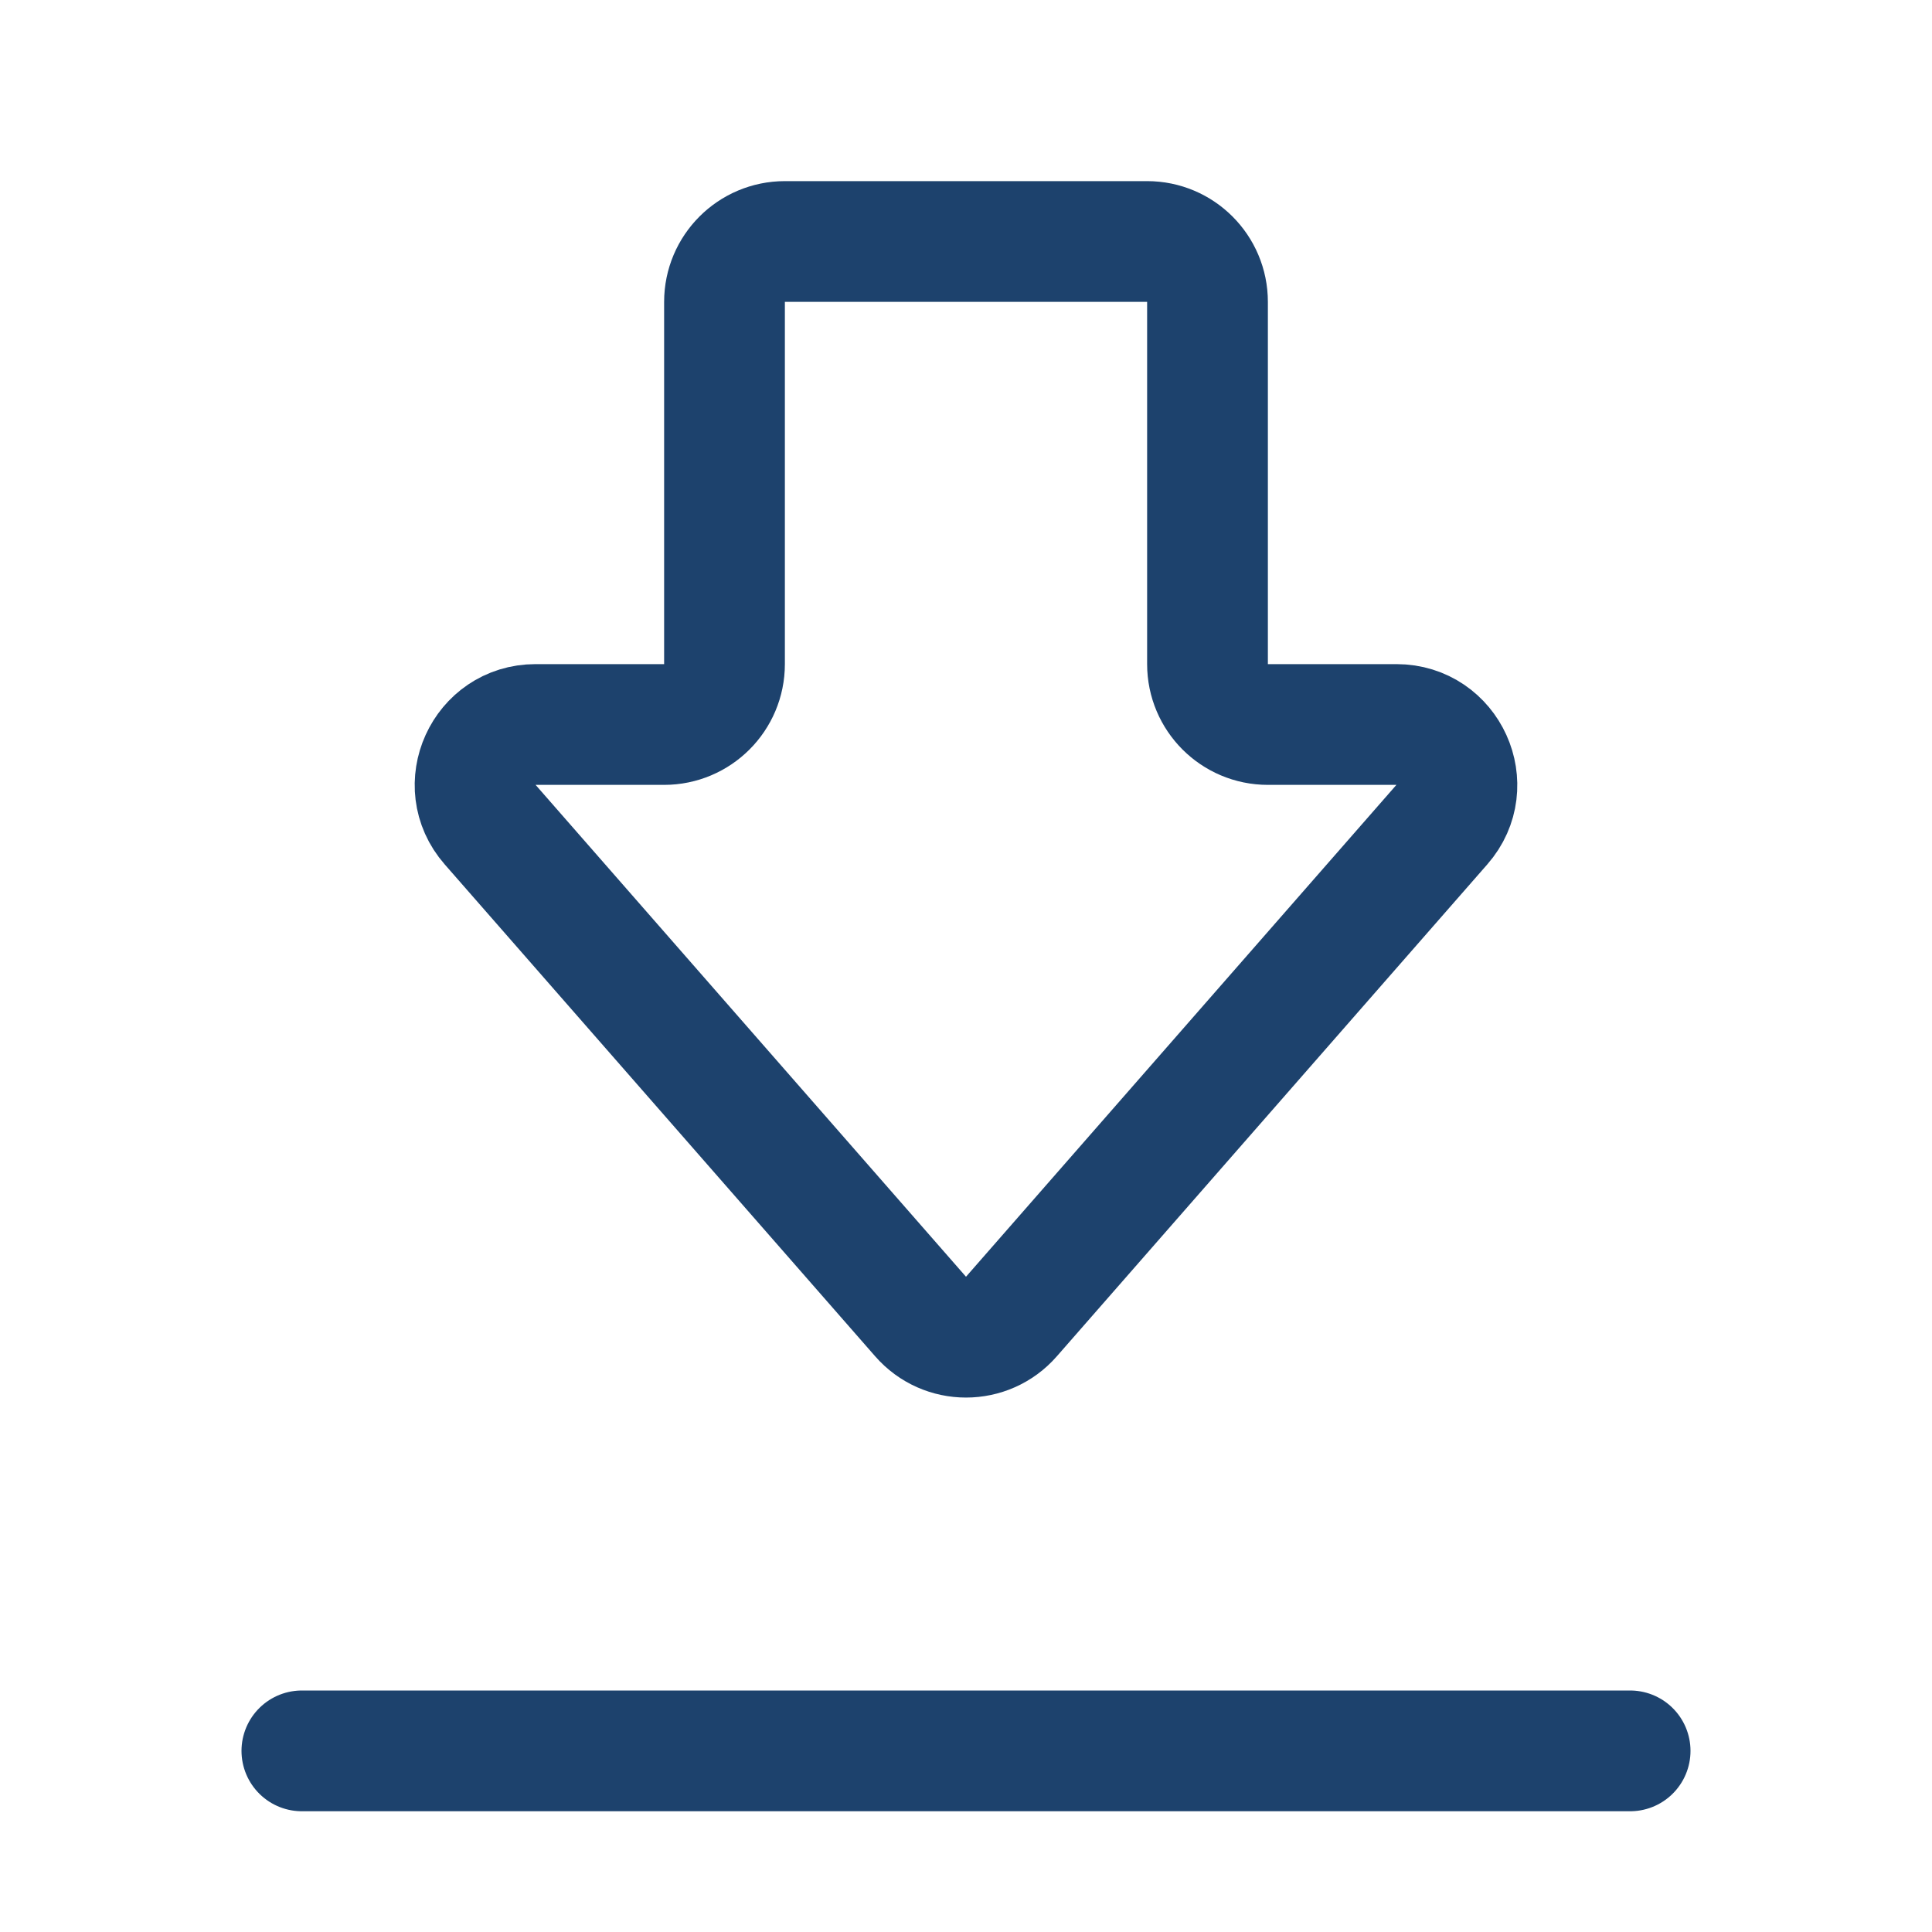
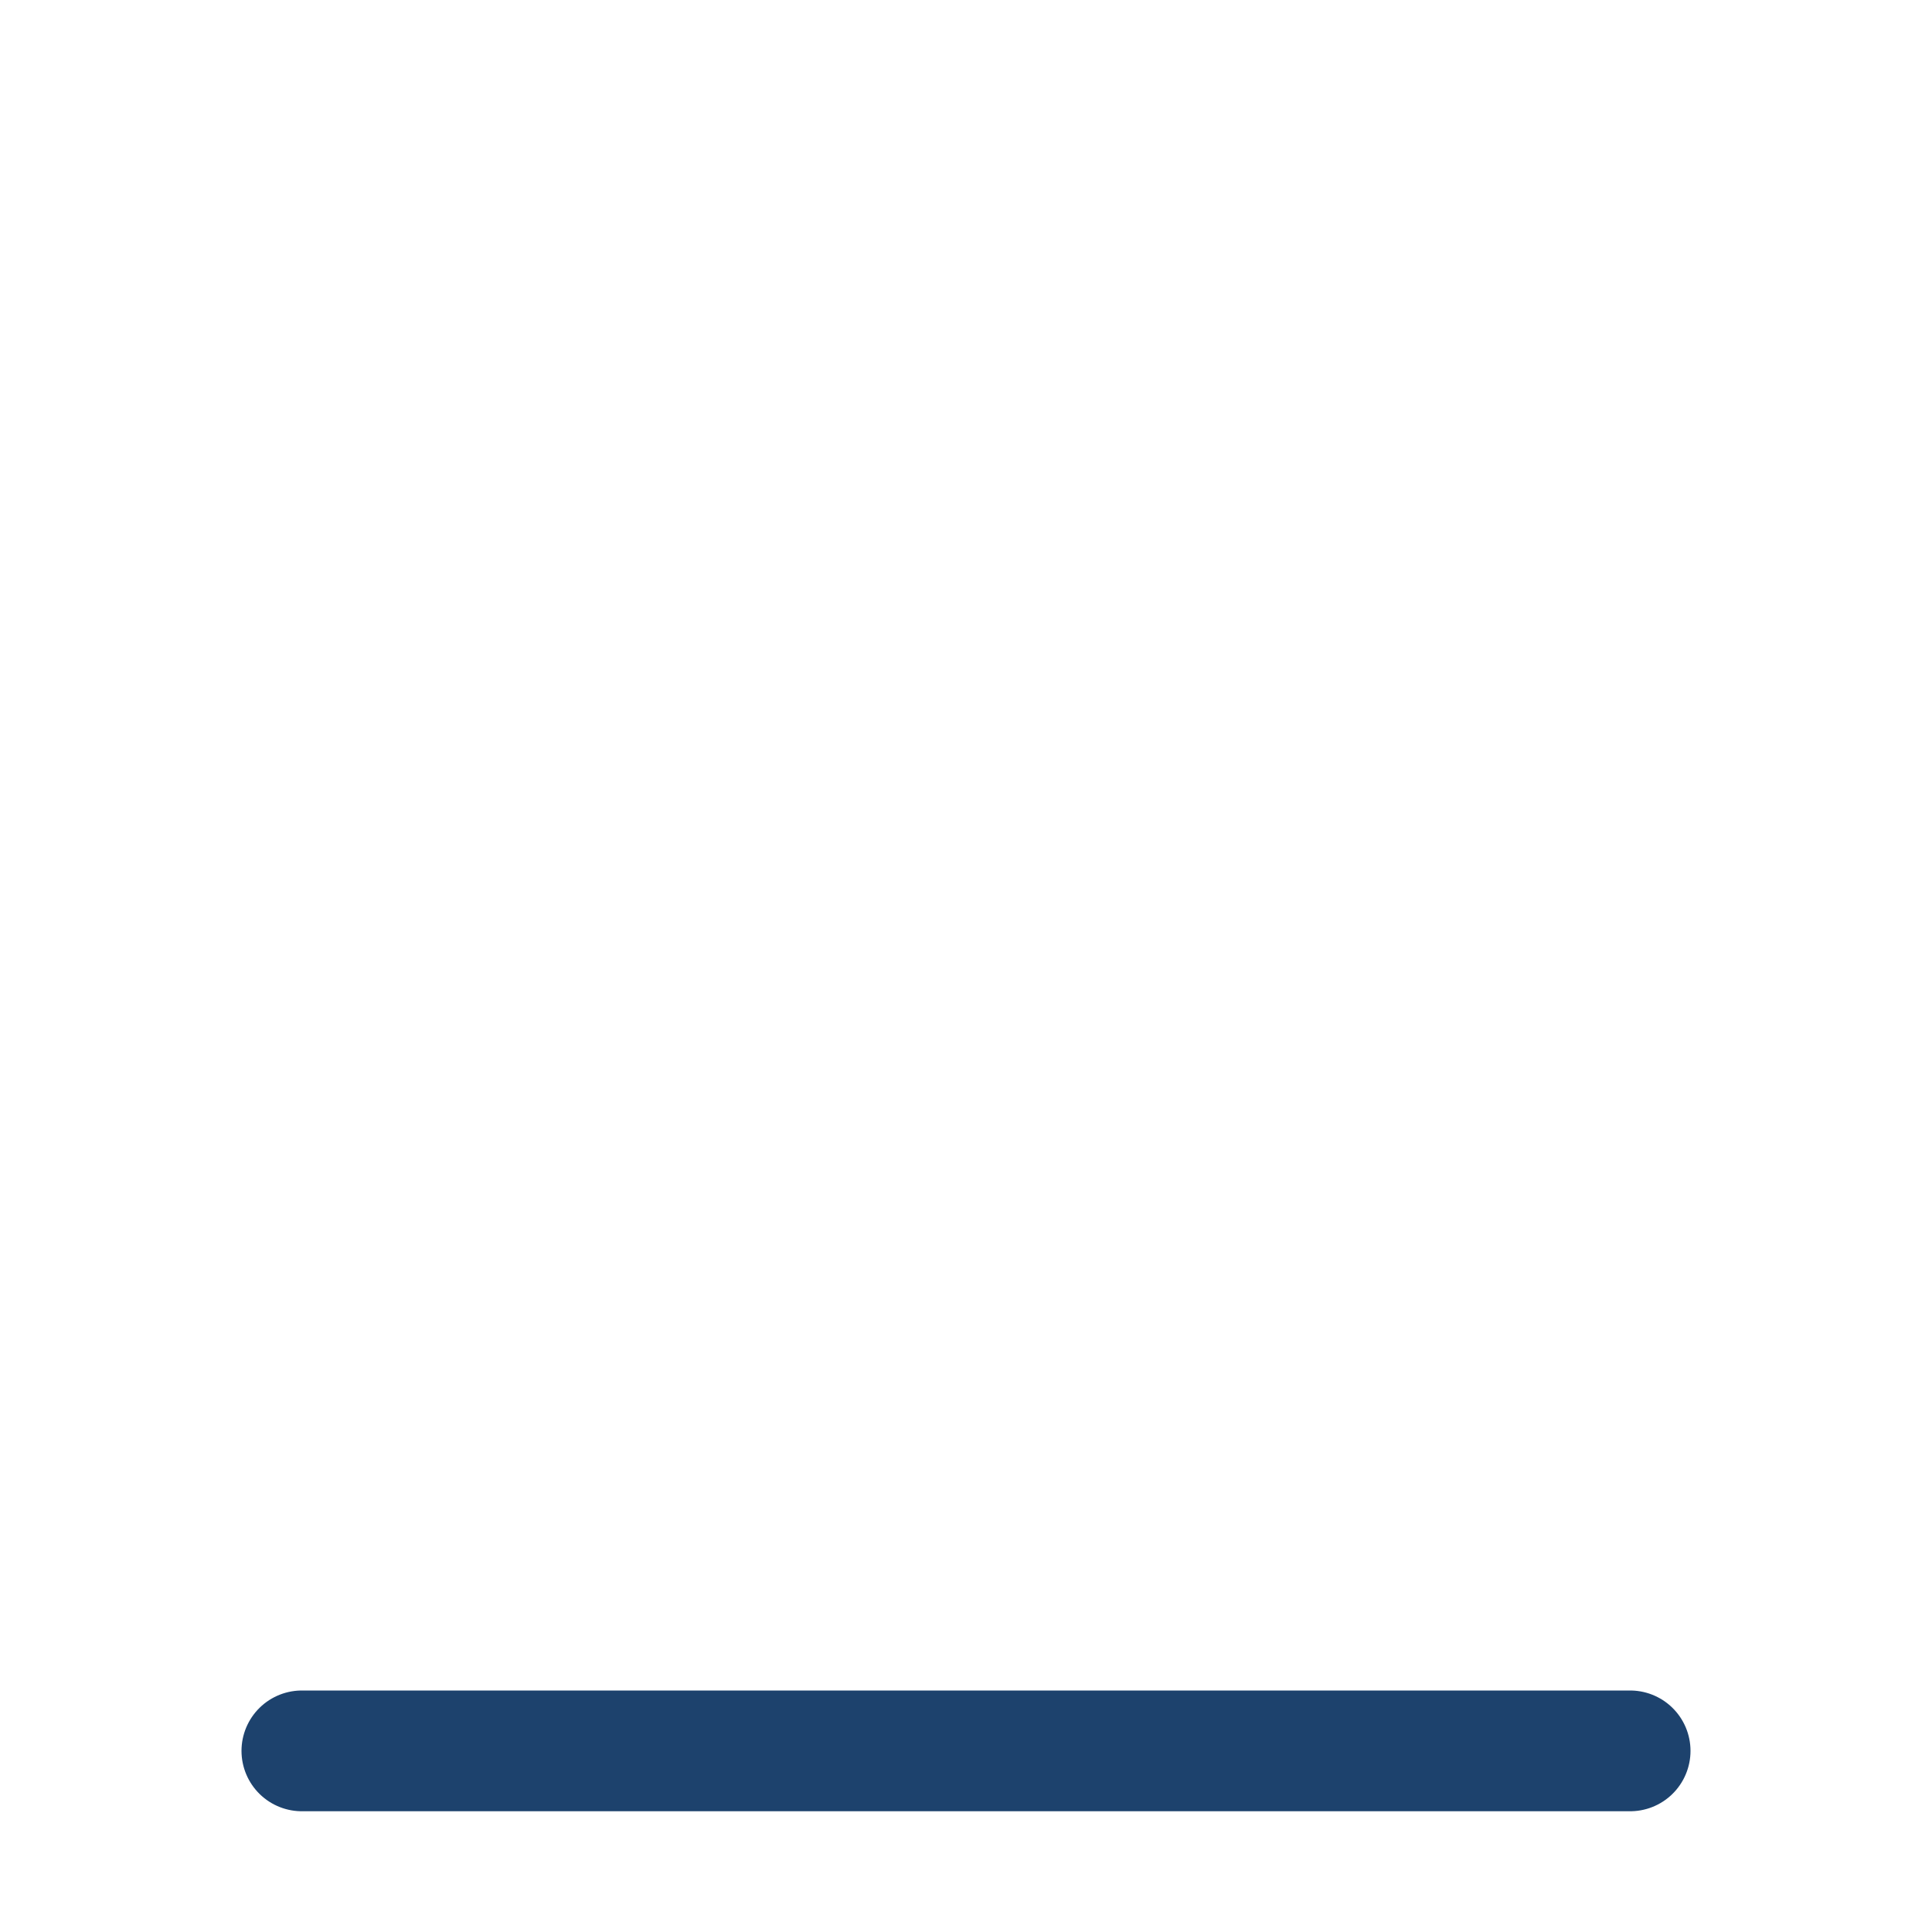
<svg xmlns="http://www.w3.org/2000/svg" width="16" height="16" viewBox="0 0 16 16" fill="none">
-   <path d="M11.941 6.829C12.224 6.506 11.994 6 11.565 6H10.5C10.224 6 10 5.776 10 5.5V2.5C10 2.224 9.776 2 9.5 2H6.5C6.224 2 6 2.224 6 2.5V5.5C6 5.776 5.776 6 5.5 6H4.435C4.006 6 3.776 6.506 4.059 6.829L7.624 10.903C7.823 11.131 8.177 11.131 8.376 10.903L11.941 6.829Z" stroke="#1D426D" />
  <line x1="2.5" y1="14.5" x2="13.5" y2="14.5" stroke="#1D426D" stroke-linecap="round" />
</svg>